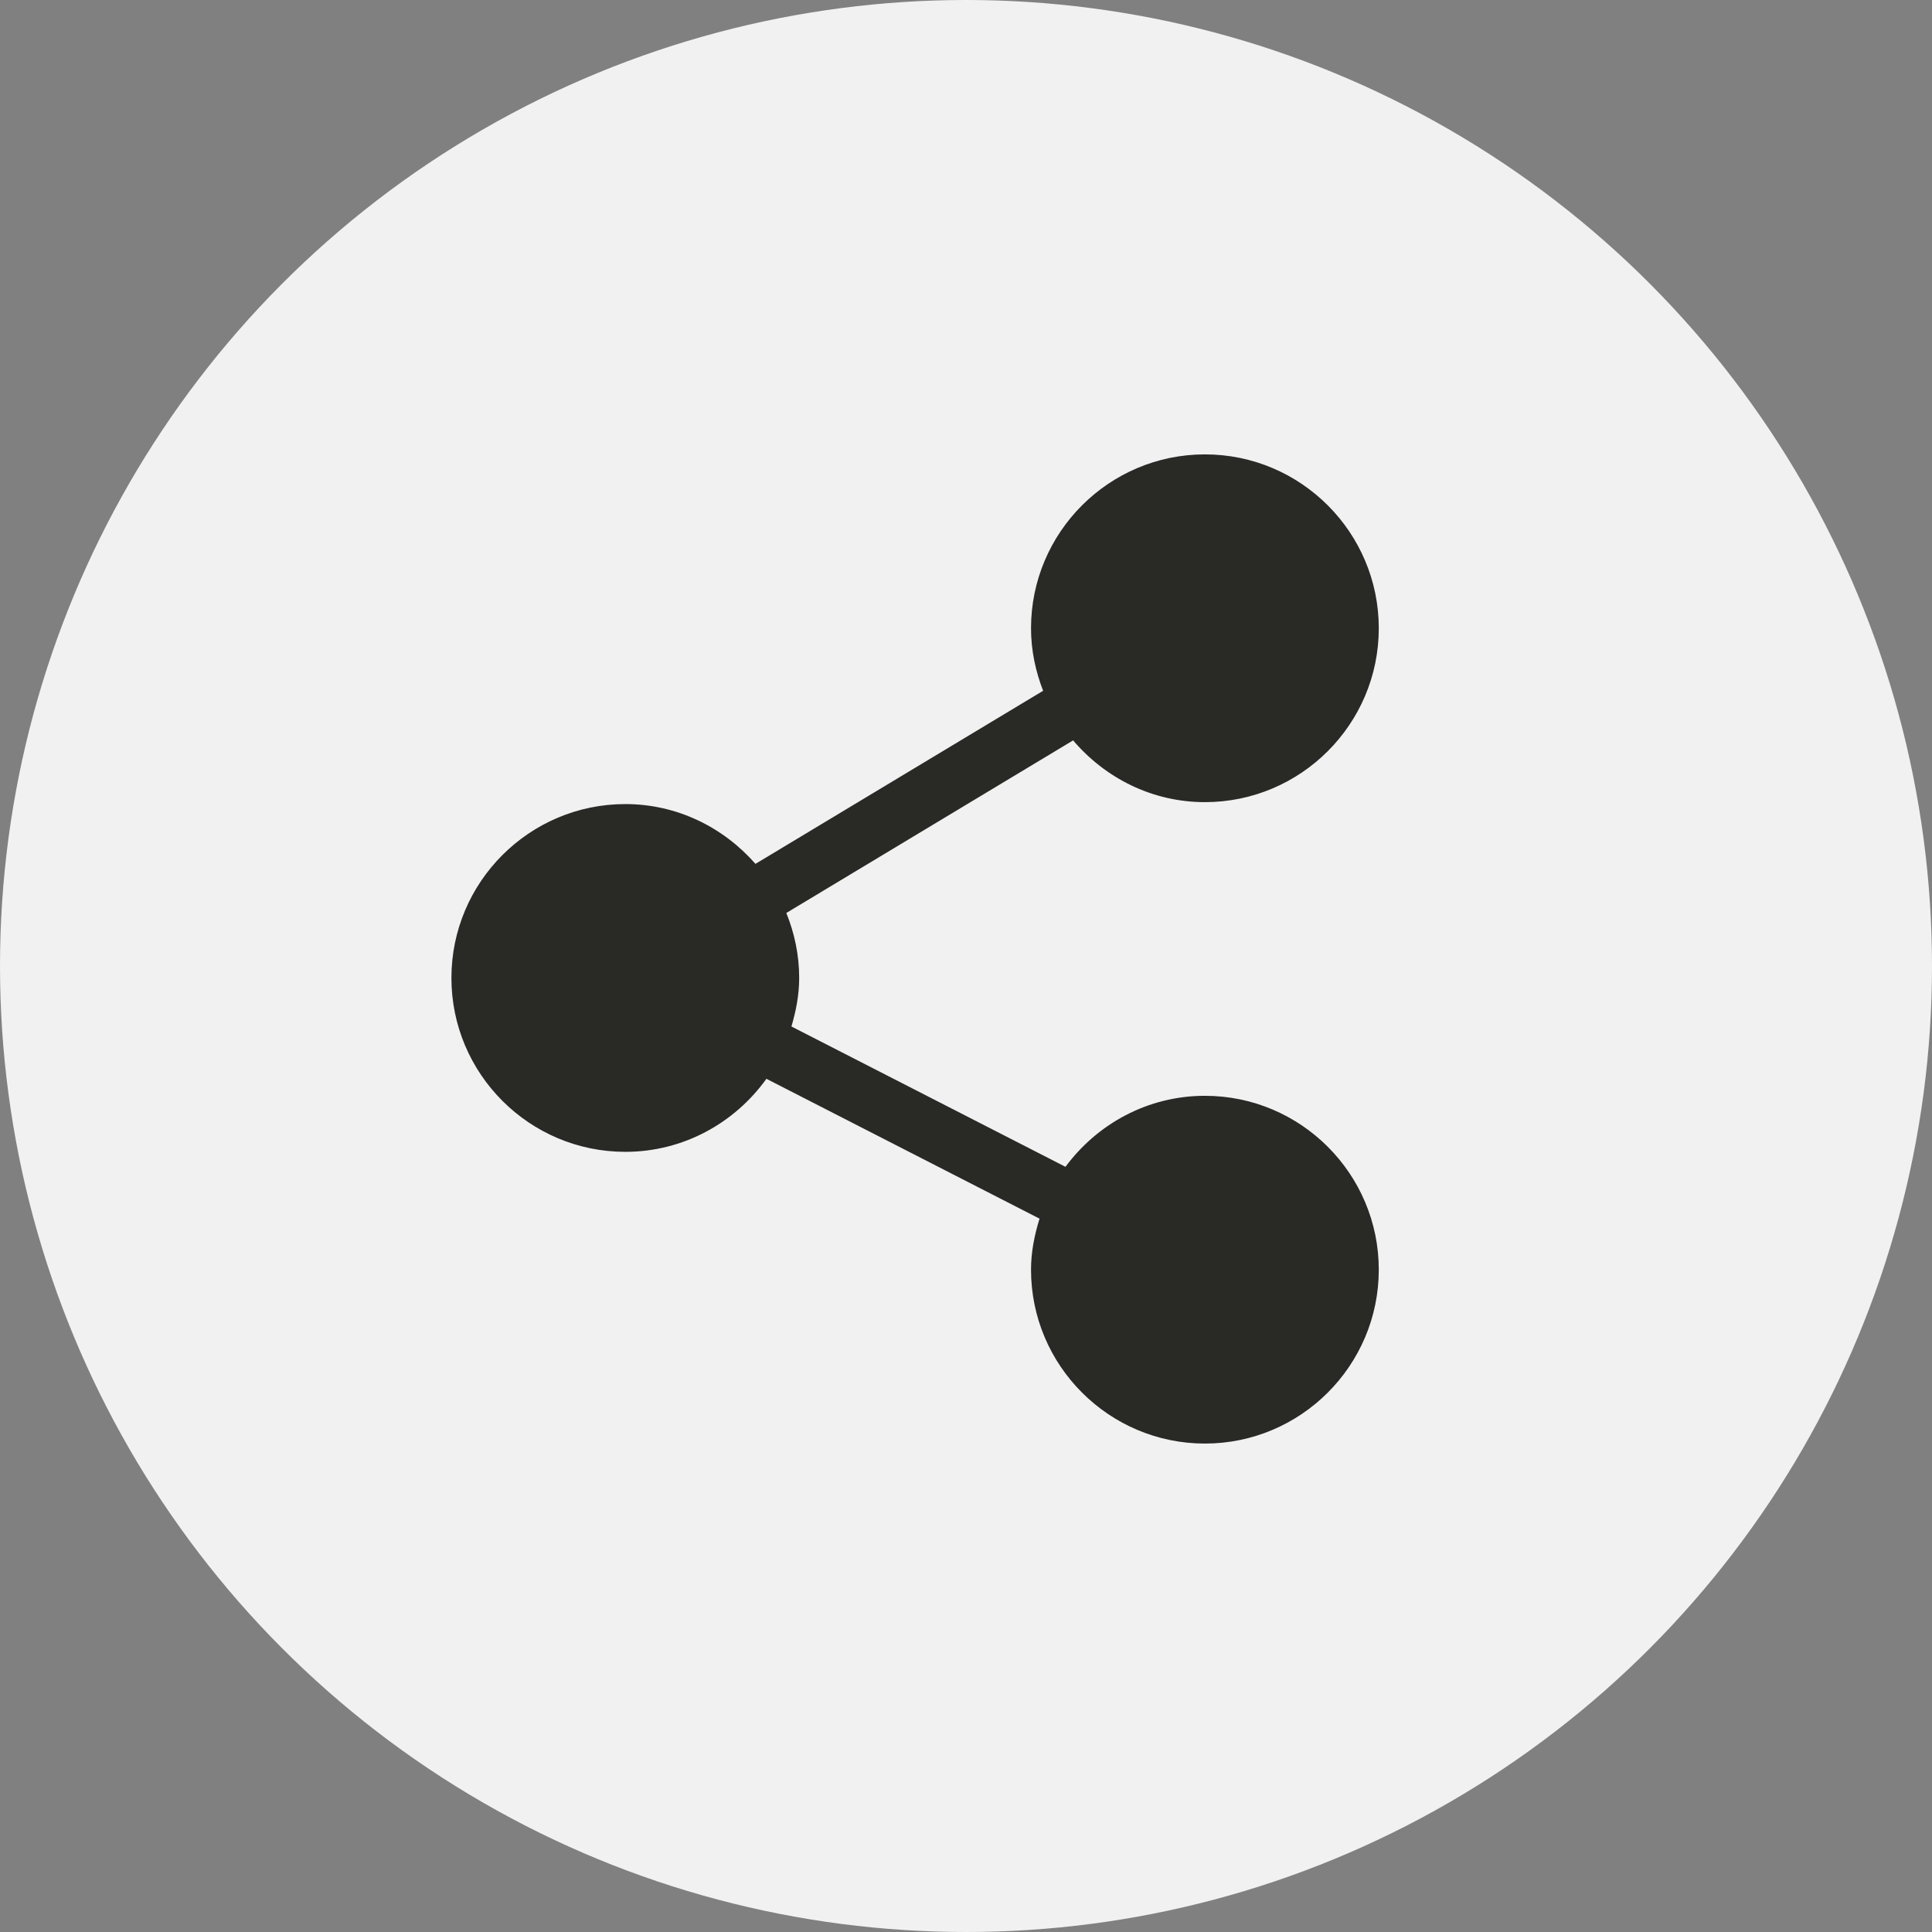
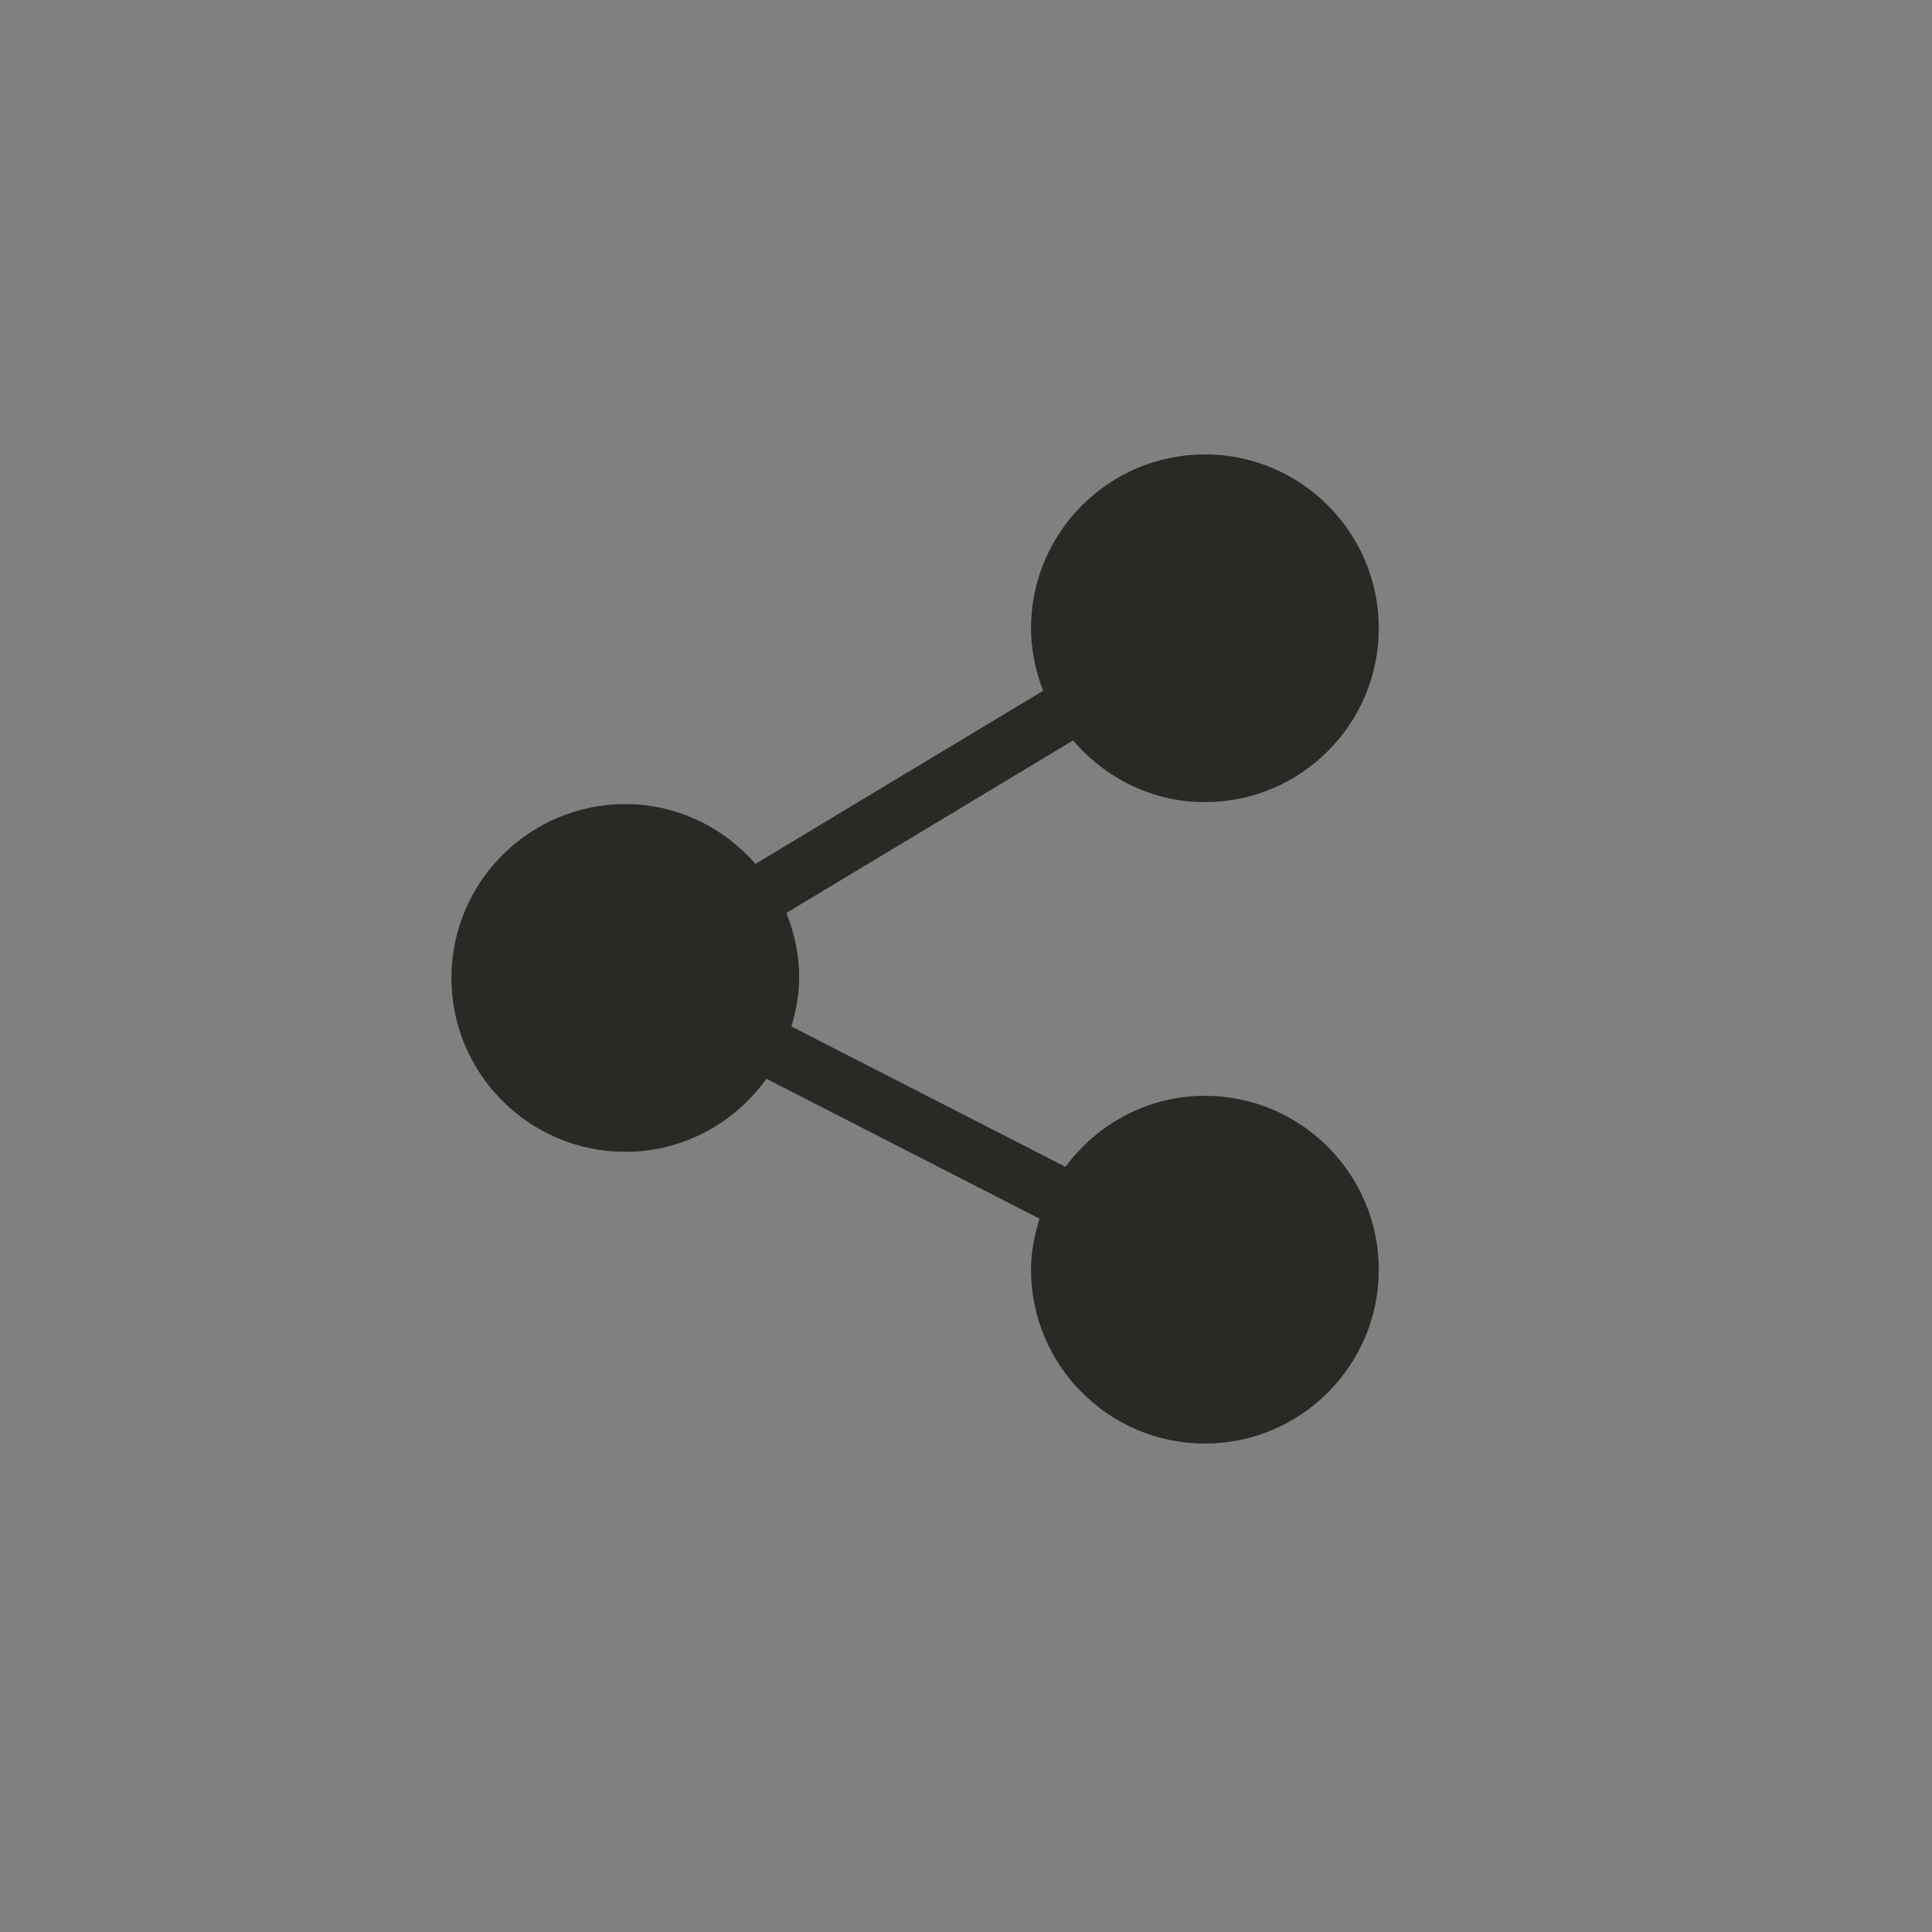
<svg xmlns="http://www.w3.org/2000/svg" xmlns:ns1="http://sodipodi.sourceforge.net/DTD/sodipodi-0.dtd" xmlns:ns2="http://www.inkscape.org/namespaces/inkscape" id="twitter-ico" width="32" height="32" viewBox="0 0 32 32" version="1.1" ns1:docname="share-ico.svg" xml:space="preserve" ns2:version="1.2.2 (732a01da63, 2022-12-09)">
  <rect x="0" y="0" width="32" height="32" fill="#808080" stroke="none" />
  <defs id="defs7" />
  <ns1:namedview id="namedview5" pagecolor="#ffffff" bordercolor="#000000" borderopacity="0.25" ns2:showpageshadow="2" ns2:pageopacity="0.0" ns2:pagecheckerboard="0" ns2:deskcolor="#d1d1d1" showgrid="false" ns2:zoom="2.2898106" ns2:cx="-72.05836" ns2:cy="-1.7468693" ns2:window-width="1920" ns2:window-height="1009" ns2:window-x="-8" ns2:window-y="-8" ns2:window-maximized="1" ns2:current-layer="twitter-ico" />
-   <circle id="Ellipse_4" data-name="Ellipse 4" cx="16" cy="16" r="16" fill="#f1f1f1" />
  <g id="g1992" transform="matrix(0.032,0,0,0.032,6.965,7.526)" style="fill:#292926;fill-opacity:1">
    <g id="g1937" style="fill:#292926;fill-opacity:1">
      <g id="g1935" style="fill:#292926;fill-opacity:1">
        <path d="m 406,332 c -29.641,0 -55.761,14.581 -72.167,36.755 L 191.99,296.124 C 194.345,288.097 196,279.778 196,271 c 0,-11.906 -2.441,-23.225 -6.658,-33.636 L 337.787,148.036 C 354.307,167.424 378.589,180 406,180 c 49.629,0 90,-40.371 90,-90 0,-49.629 -40.371,-90 -90,-90 -49.629,0 -90,40.371 -90,90 0,11.437 2.355,22.286 6.262,32.358 l -148.887,89.59 C 156.869,193.136 132.937,181 106,181 c -49.629,0 -90,40.371 -90,90 0,49.629 40.371,90 90,90 30.13,0 56.691,-15.009 73.035,-37.806 l 141.376,72.395 C 317.807,403.995 316,412.75 316,422 c 0,49.629 40.371,90 90,90 49.629,0 90,-40.371 90,-90 0,-49.629 -40.371,-90 -90,-90 z" id="path1933" style="fill:#292926;fill-opacity:1" />
      </g>
    </g>
    <g id="g1939" style="fill:#292926;fill-opacity:1">
</g>
    <g id="g1941" style="fill:#292926;fill-opacity:1">
</g>
    <g id="g1943" style="fill:#292926;fill-opacity:1">
</g>
    <g id="g1945" style="fill:#292926;fill-opacity:1">
</g>
    <g id="g1947" style="fill:#292926;fill-opacity:1">
</g>
    <g id="g1949" style="fill:#292926;fill-opacity:1">
</g>
    <g id="g1951" style="fill:#292926;fill-opacity:1">
</g>
    <g id="g1953" style="fill:#292926;fill-opacity:1">
</g>
    <g id="g1955" style="fill:#292926;fill-opacity:1">
</g>
    <g id="g1957" style="fill:#292926;fill-opacity:1">
</g>
    <g id="g1959" style="fill:#292926;fill-opacity:1">
</g>
    <g id="g1961" style="fill:#292926;fill-opacity:1">
</g>
    <g id="g1963" style="fill:#292926;fill-opacity:1">
</g>
    <g id="g1965" style="fill:#292926;fill-opacity:1">
</g>
    <g id="g1967" style="fill:#292926;fill-opacity:1">
</g>
  </g>
</svg>